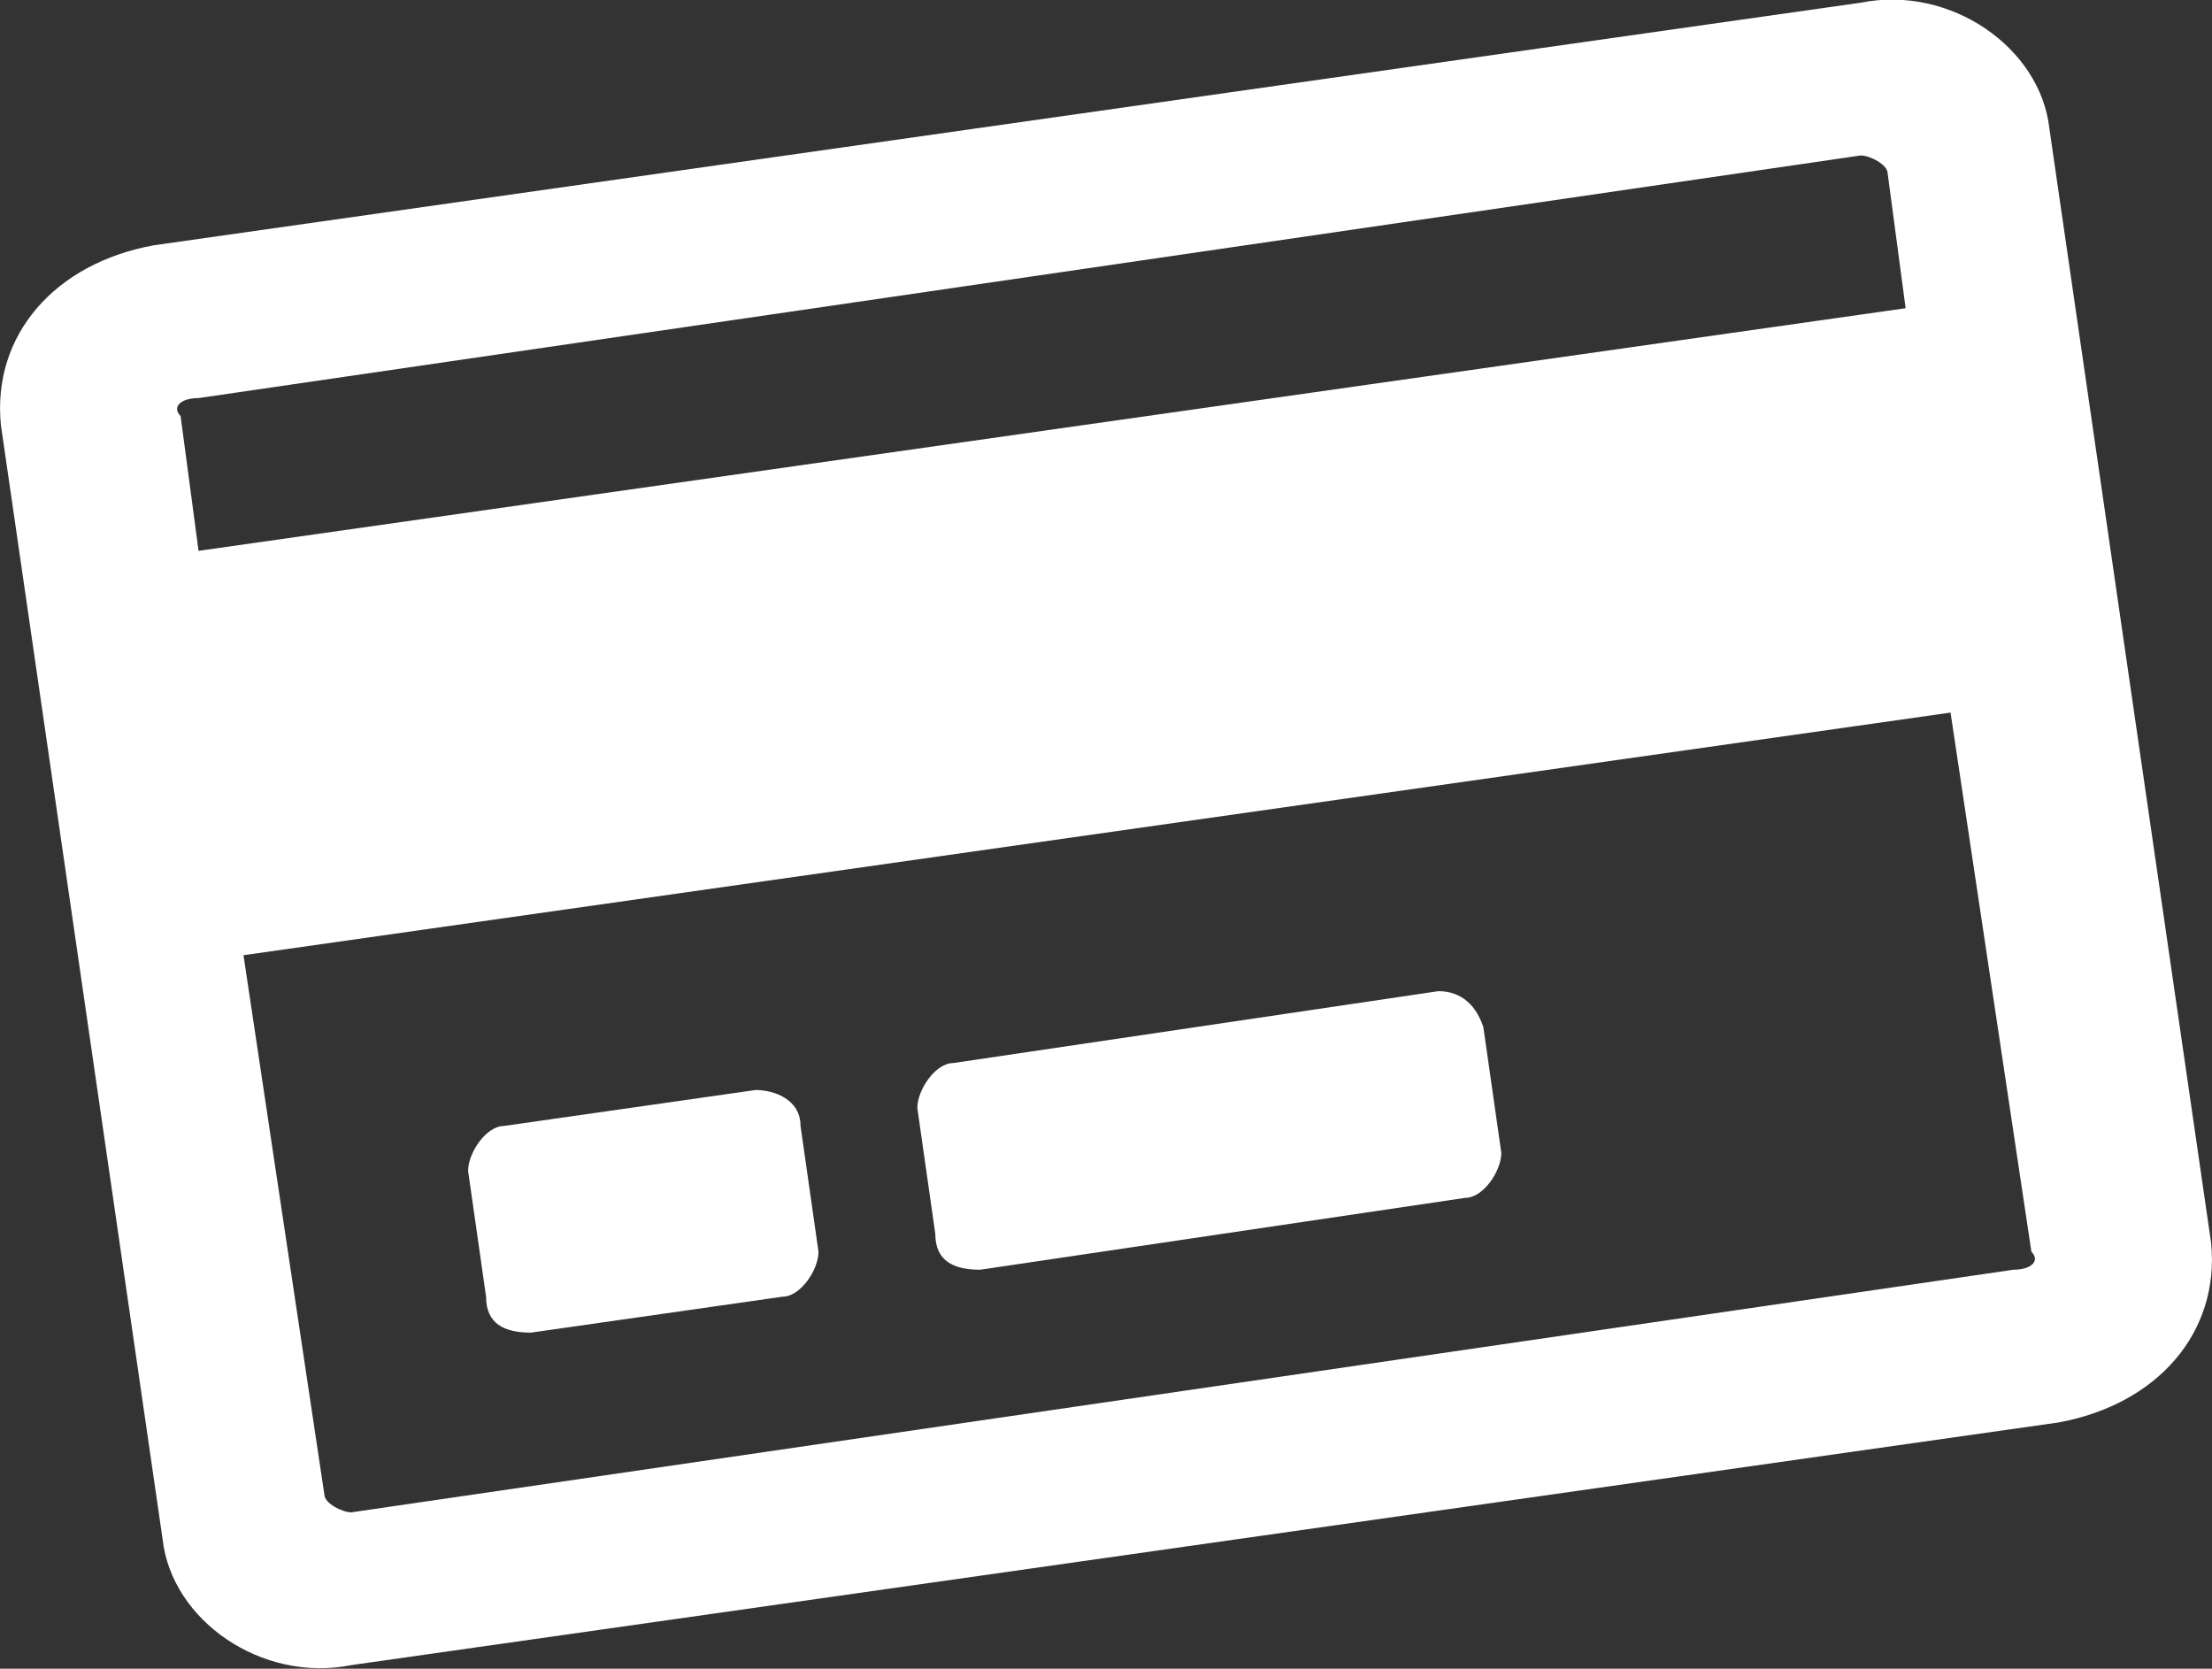
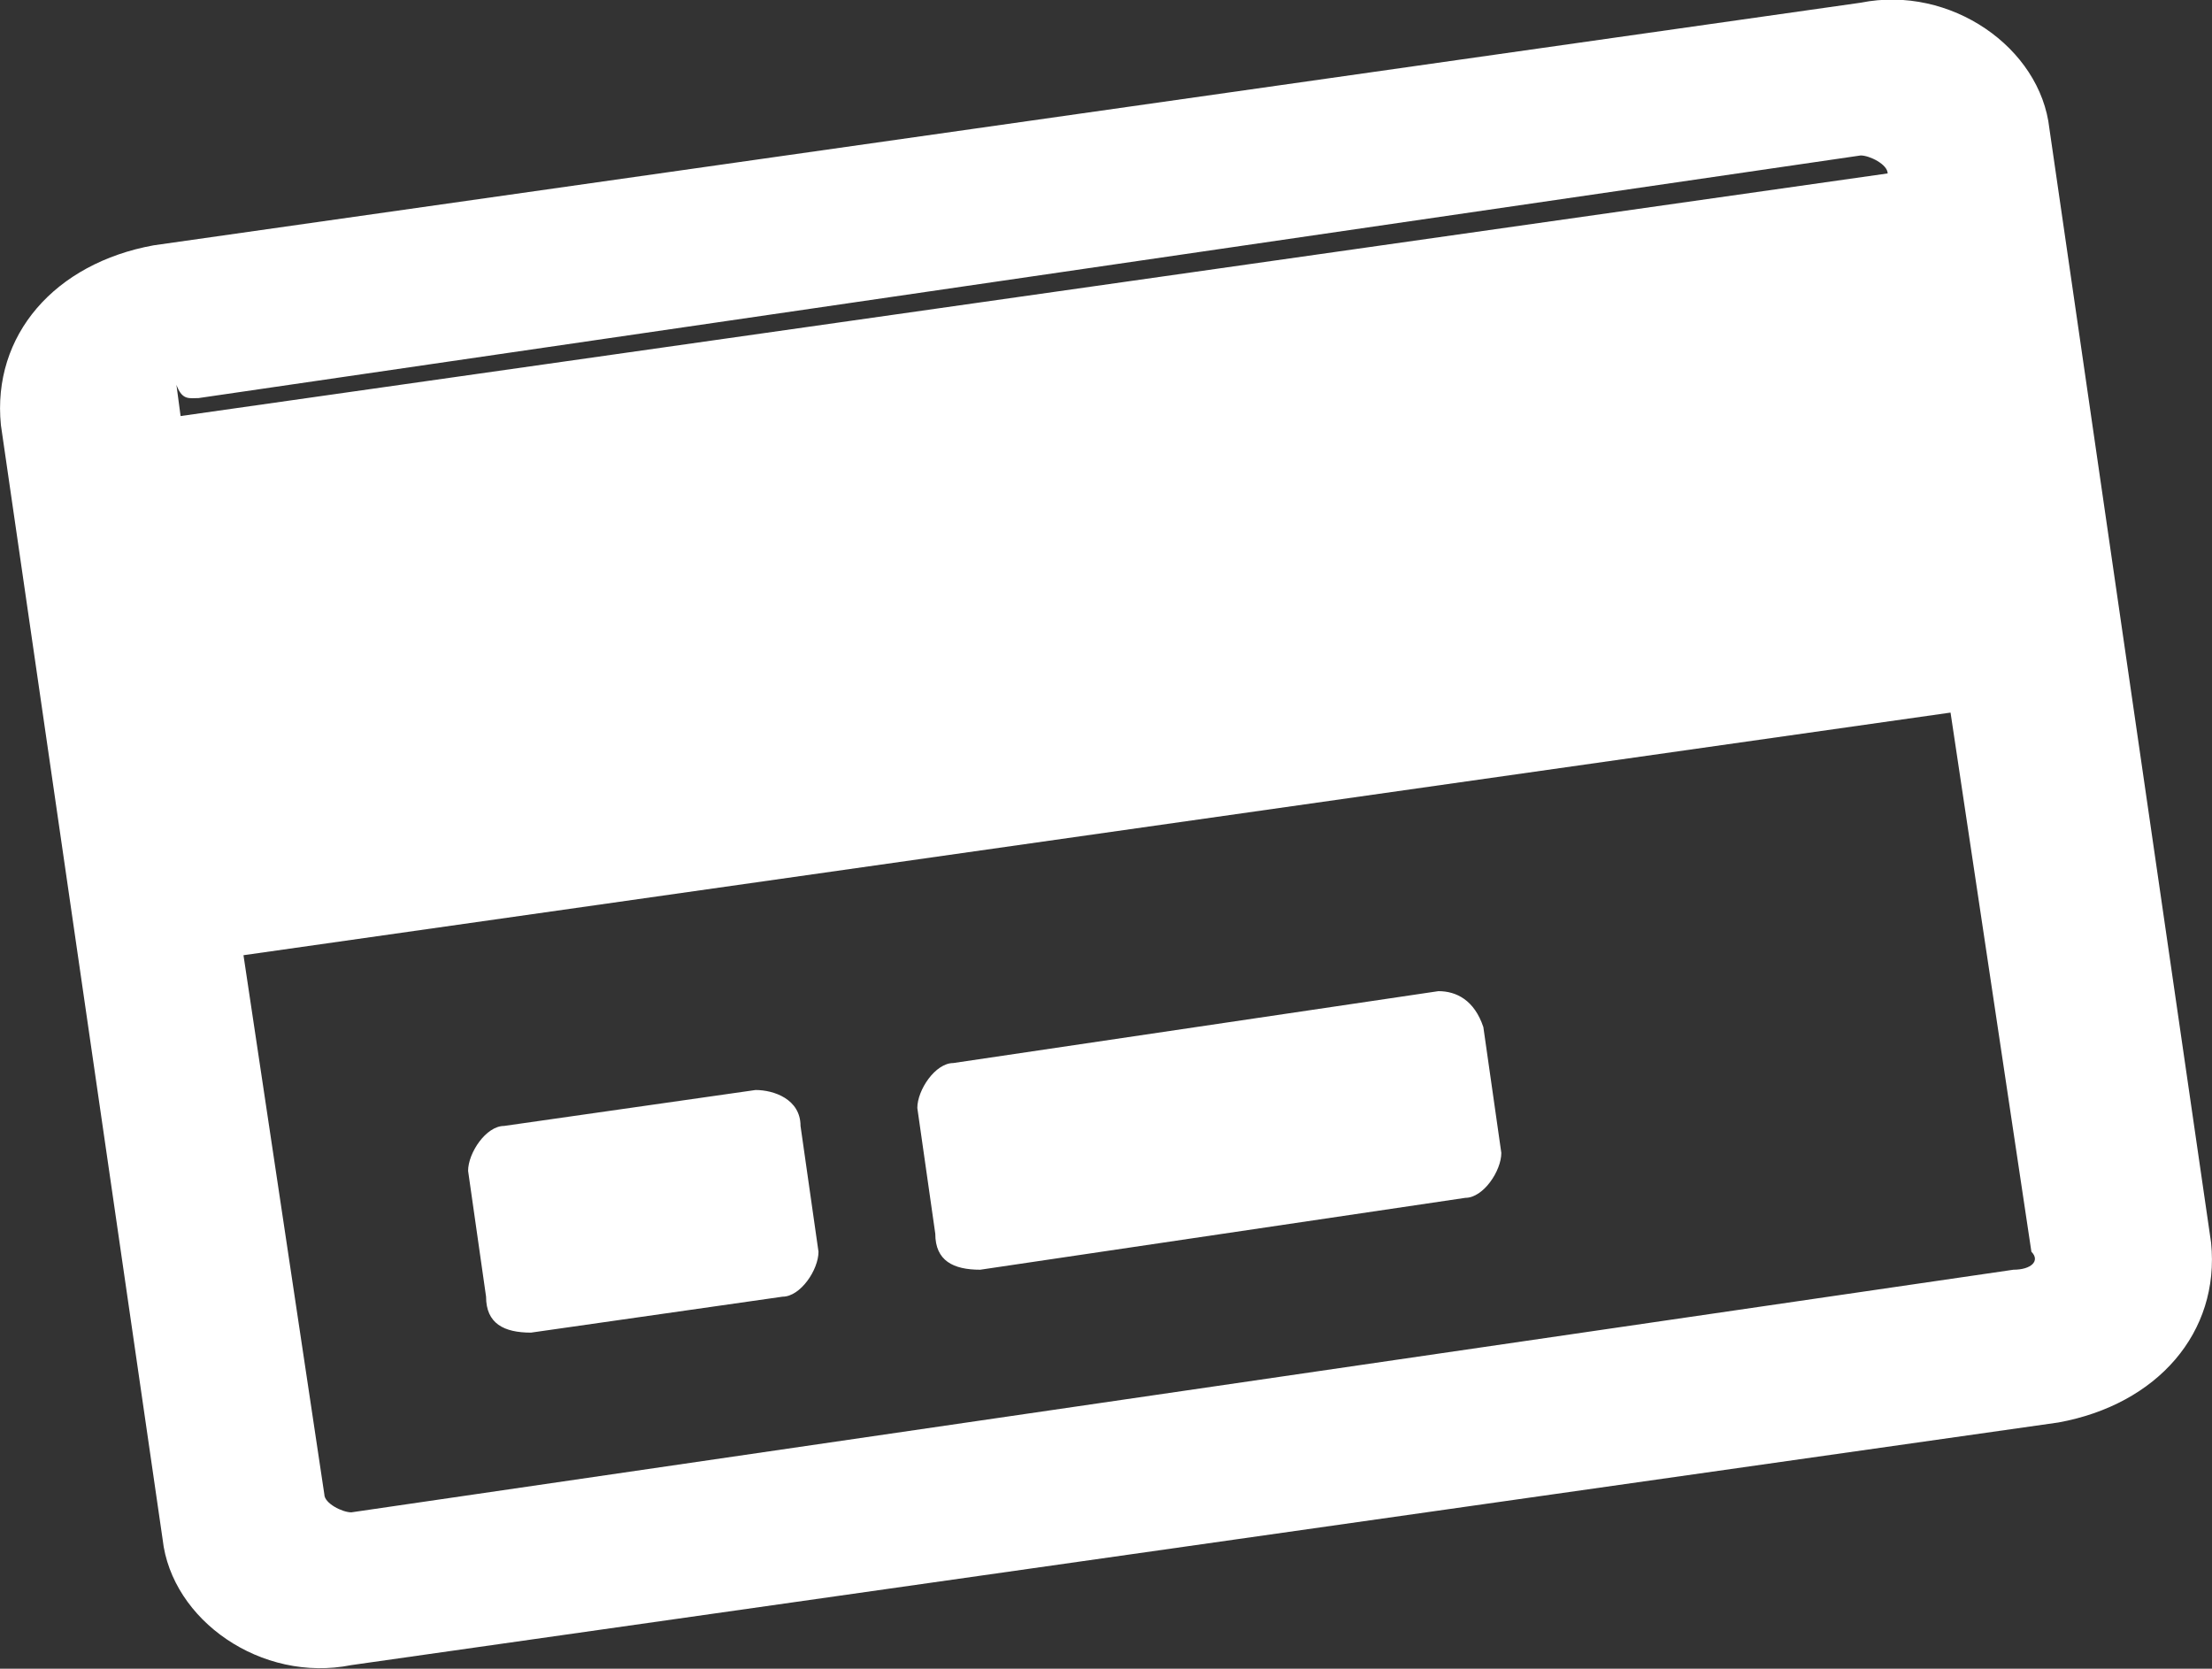
<svg xmlns="http://www.w3.org/2000/svg" version="1.1" id="Capa_1" x="0px" y="0px" style="enable-background:new 0 0 50 50;" xml:space="preserve" viewBox="12.69 11.07 24.62 18.57">
  <rect x="12.69" y="11.07" width="24.62" height="18.57" fill="#333333" stroke="none" />
  <style type="text/css">
	.st0{fill:#FFFFFF;}
	.st1{font-family:'Montserrat-ExtraBold';}
	.st2{font-size:6.155px;}
</style>
-   <path class="st0" d="M33.4,11.1l-19,2.7c-1.1,0.2-1.8,1-1.7,2l1.8,12.4c0.1,0.9,1.1,1.6,2.1,1.4l19-2.7c1.1-0.2,1.8-1,1.7-2  l-1.8-12.4C35.4,11.6,34.4,10.9,33.4,11.1L33.4,11.1z M14.9,15.5l18.5-2.7c0.1,0,0.3,0.1,0.3,0.2l0.2,1.5l-19,2.7l-0.2-1.5  C14.6,15.6,14.7,15.5,14.9,15.5z M35.1,25.2l-18.5,2.7c-0.1,0-0.3-0.1-0.3-0.2l-0.9-6l19-2.7l0.9,6C35.4,25.1,35.3,25.2,35.1,25.2z   M21.6,23.6l0.2,1.4c0,0.2-0.2,0.5-0.4,0.5l-2.8,0.4c-0.3,0-0.5-0.1-0.5-0.4l-0.2-1.4c0-0.2,0.2-0.5,0.4-0.5l2.8-0.4  C21.3,23.2,21.6,23.3,21.6,23.6z M29.2,22.5l0.2,1.4c0,0.2-0.2,0.5-0.4,0.5l-5.4,0.8c-0.3,0-0.5-0.1-0.5-0.4l-0.2-1.4  c0-0.2,0.2-0.5,0.4-0.5l5.4-0.8C28.9,22.1,29.1,22.2,29.2,22.5z" />
+   <path class="st0" d="M33.4,11.1l-19,2.7c-1.1,0.2-1.8,1-1.7,2l1.8,12.4c0.1,0.9,1.1,1.6,2.1,1.4l19-2.7c1.1-0.2,1.8-1,1.7-2  l-1.8-12.4C35.4,11.6,34.4,10.9,33.4,11.1L33.4,11.1z M14.9,15.5l18.5-2.7c0.1,0,0.3,0.1,0.3,0.2l-19,2.7l-0.2-1.5  C14.6,15.6,14.7,15.5,14.9,15.5z M35.1,25.2l-18.5,2.7c-0.1,0-0.3-0.1-0.3-0.2l-0.9-6l19-2.7l0.9,6C35.4,25.1,35.3,25.2,35.1,25.2z   M21.6,23.6l0.2,1.4c0,0.2-0.2,0.5-0.4,0.5l-2.8,0.4c-0.3,0-0.5-0.1-0.5-0.4l-0.2-1.4c0-0.2,0.2-0.5,0.4-0.5l2.8-0.4  C21.3,23.2,21.6,23.3,21.6,23.6z M29.2,22.5l0.2,1.4c0,0.2-0.2,0.5-0.4,0.5l-5.4,0.8c-0.3,0-0.5-0.1-0.5-0.4l-0.2-1.4  c0-0.2,0.2-0.5,0.4-0.5l5.4-0.8C28.9,22.1,29.1,22.2,29.2,22.5z" />
</svg>